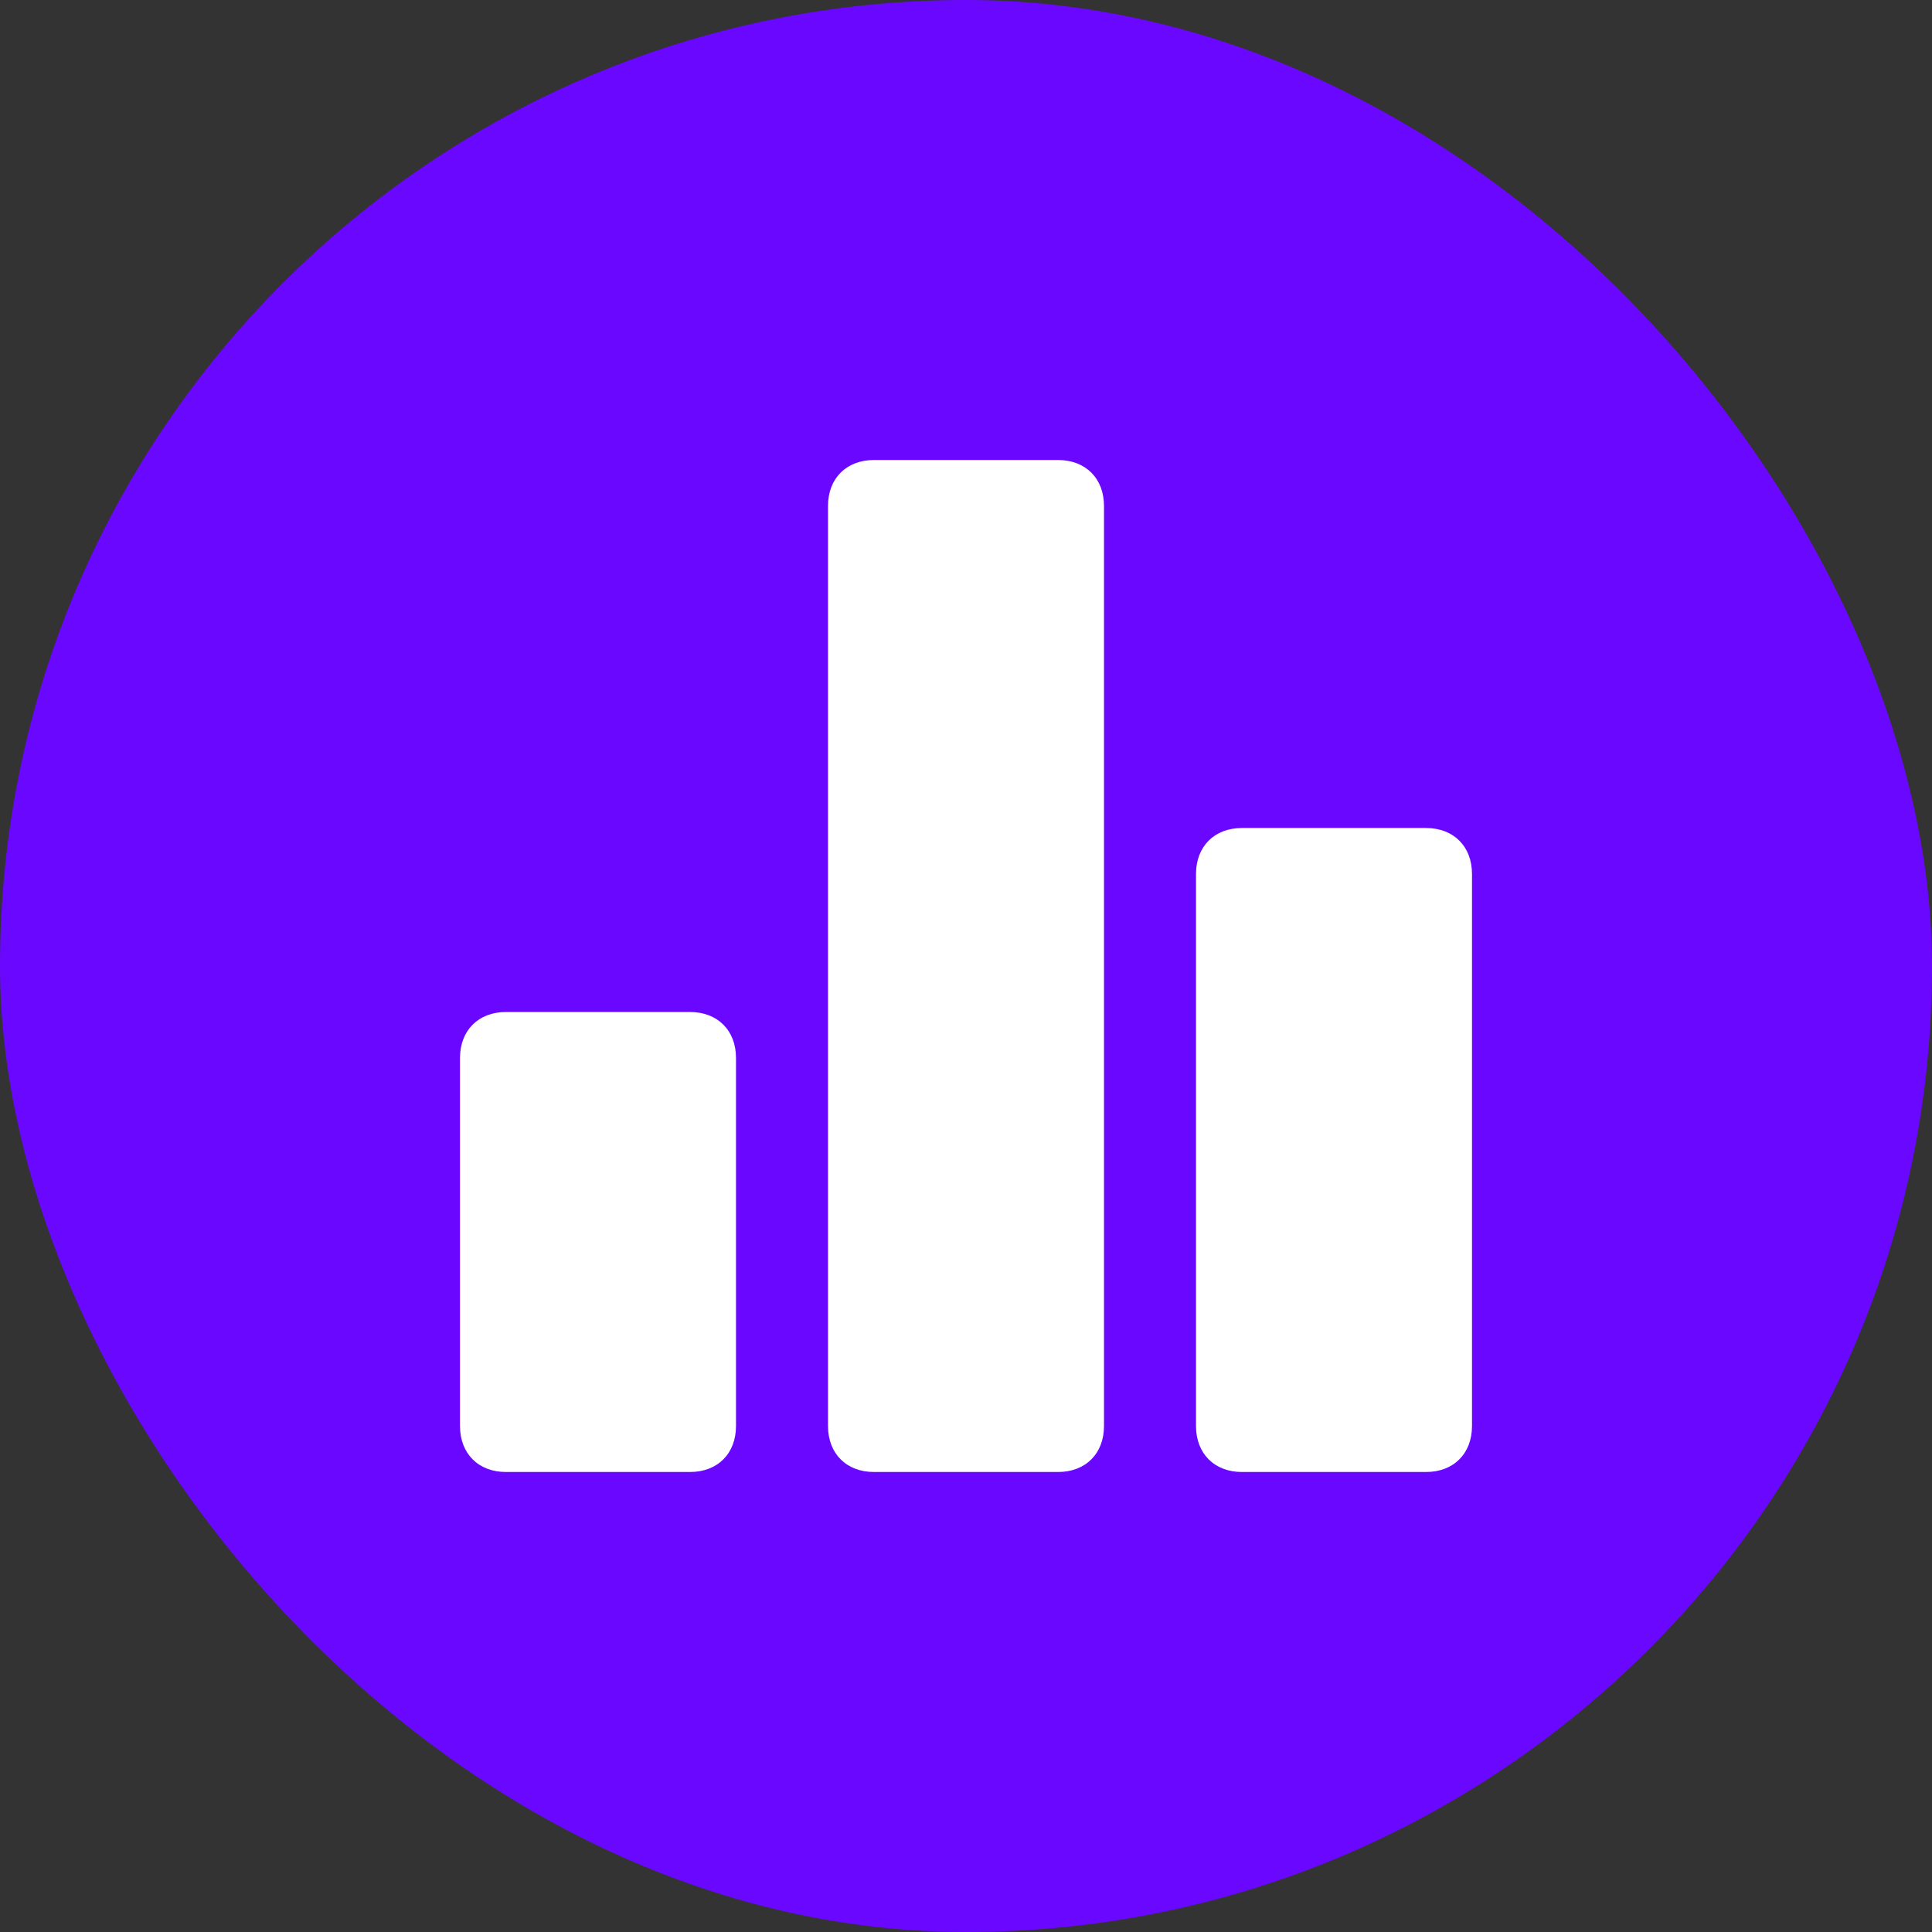
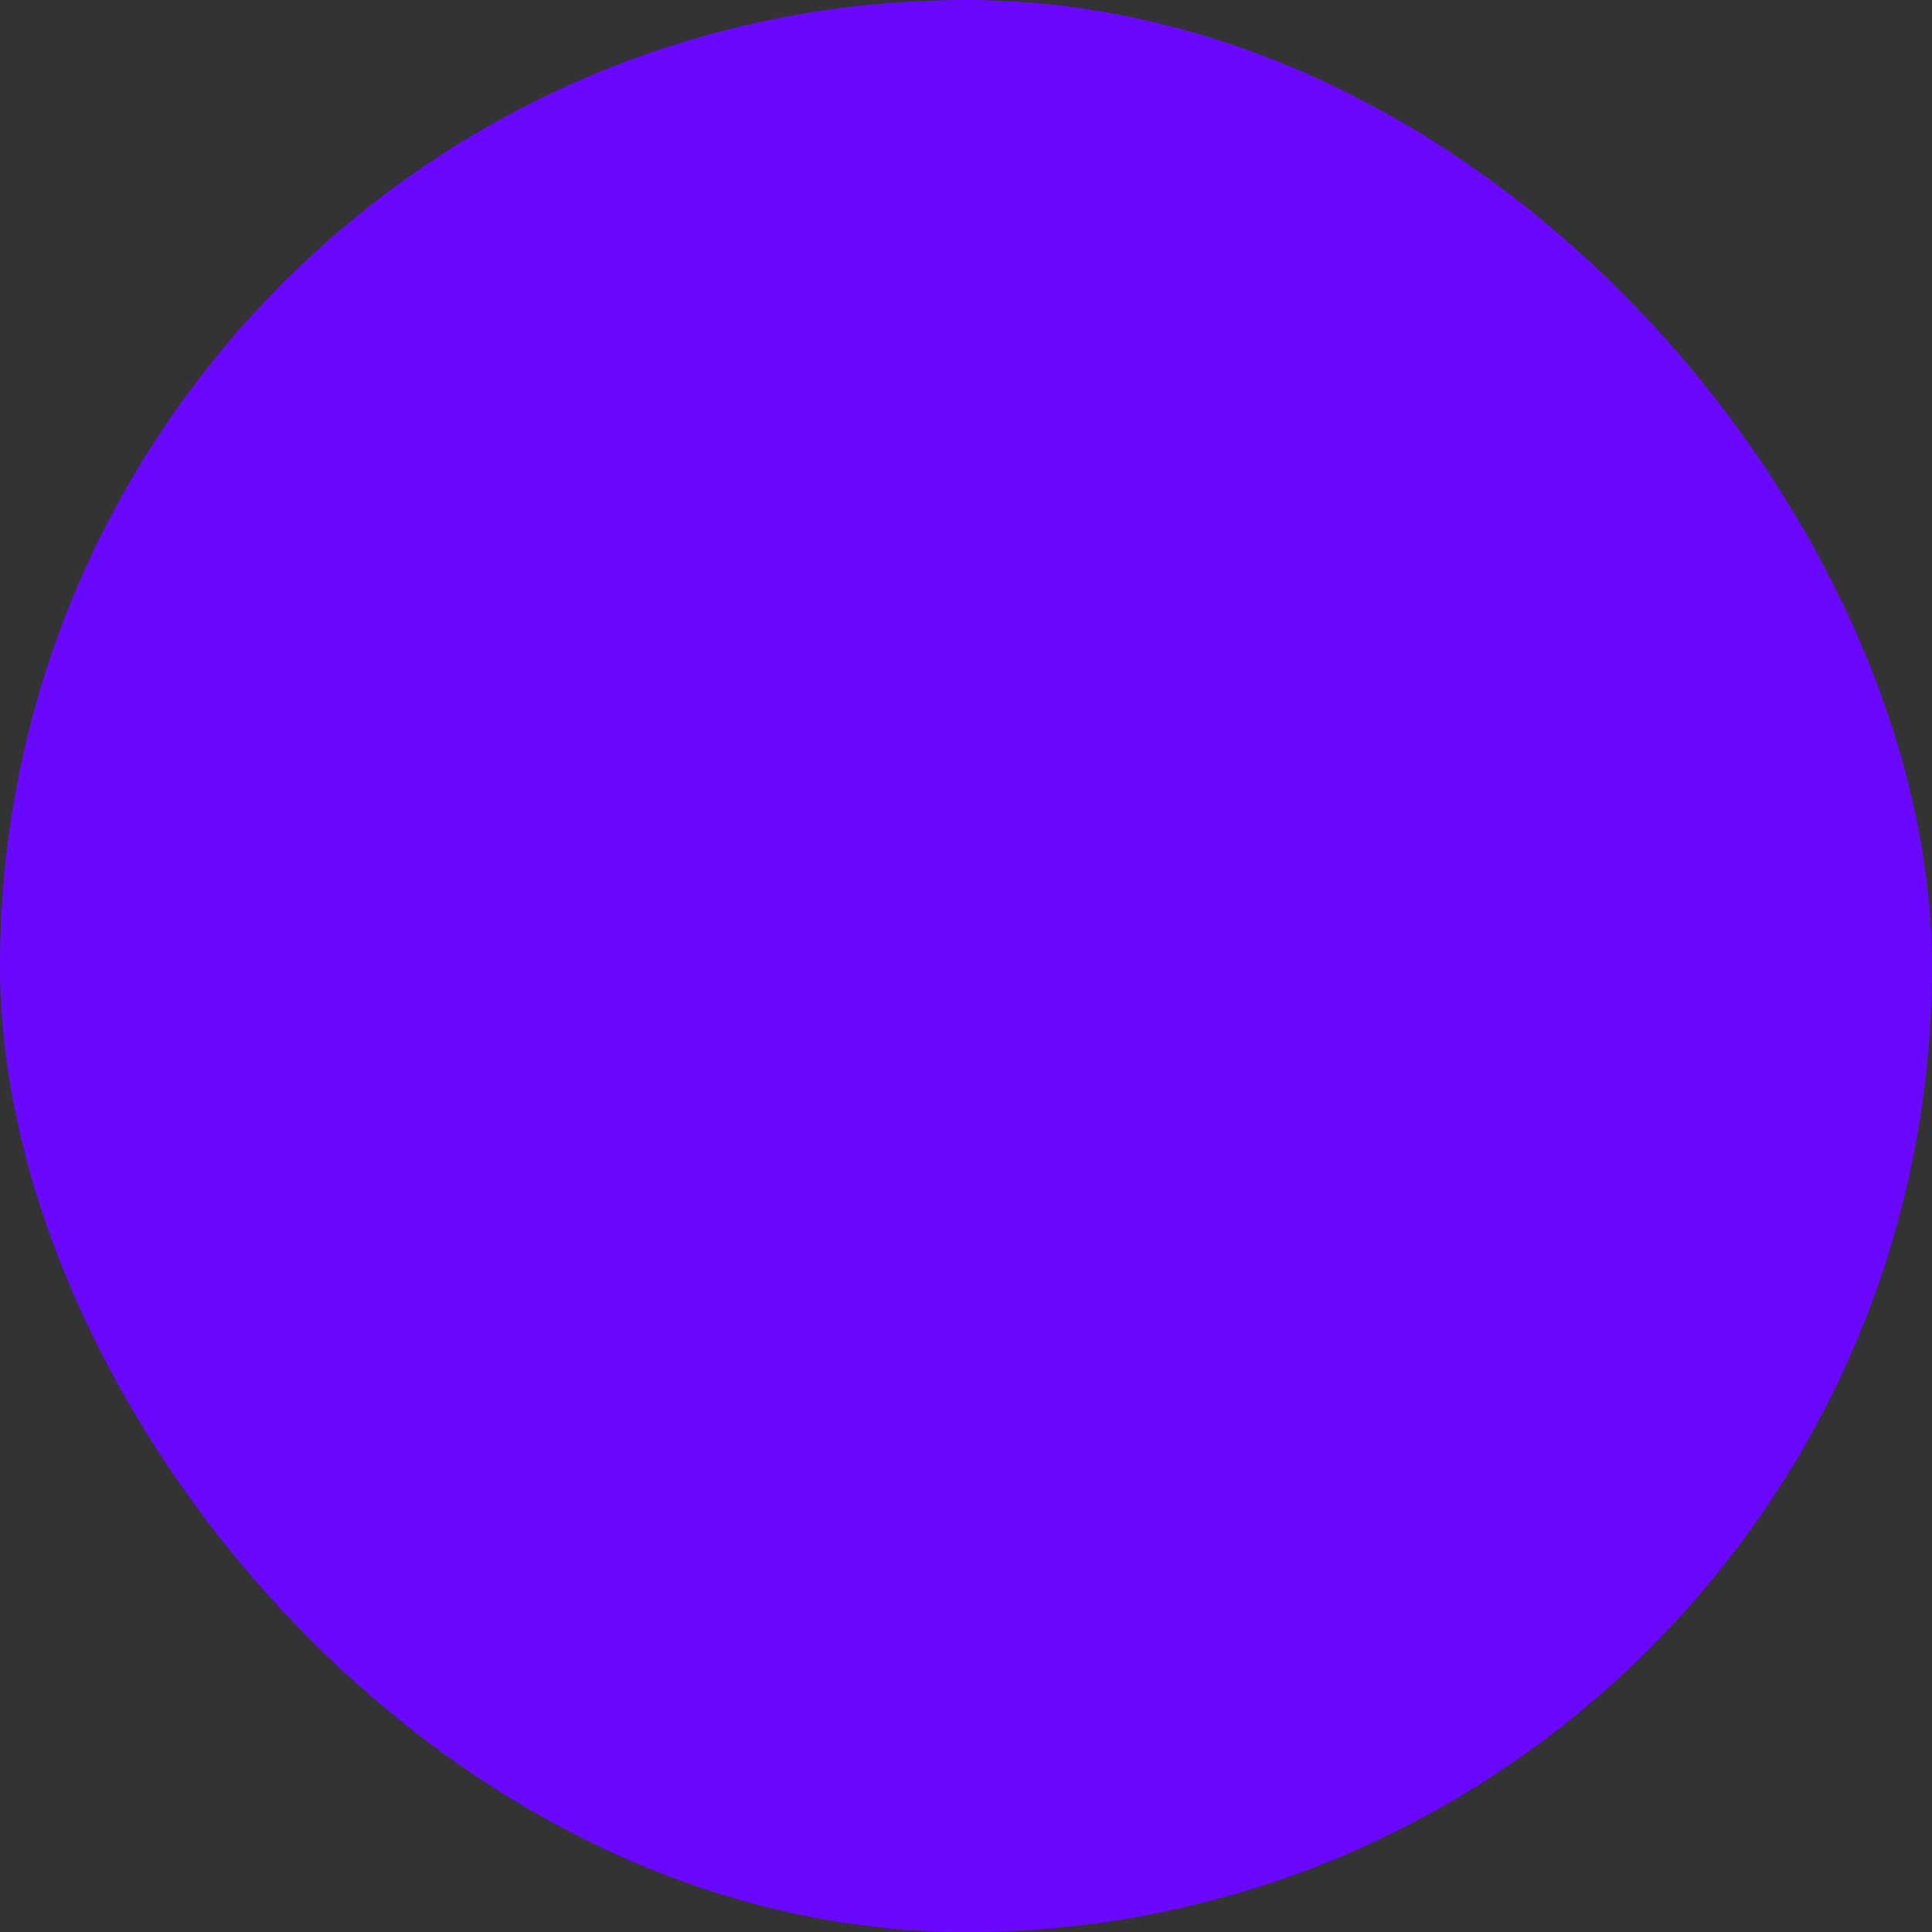
<svg xmlns="http://www.w3.org/2000/svg" width="42" height="42" viewBox="0 0 42 42" fill="none">
  <rect x="0" y="0" width="42" height="42" fill="#333333" stroke="none" />
  <rect width="42" height="42" rx="21" fill="#6A07FF" />
-   <path d="M15 22H11C10.4 22 10 22.4 10 23V31C10 31.6 10.4 32 11 32H15C15.6 32 16 31.6 16 31V23C16 22.4 15.6 22 15 22ZM31 18H27C26.4 18 26 18.4 26 19V31C26 31.6 26.4 32 27 32H31C31.6 32 32 31.6 32 31V19C32 18.4 31.6 18 31 18ZM23 10H19C18.4 10 18 10.4 18 11V31C18 31.6 18.4 32 19 32H23C23.6 32 24 31.6 24 31V11C24 10.4 23.6 10 23 10Z" fill="white" />
</svg>